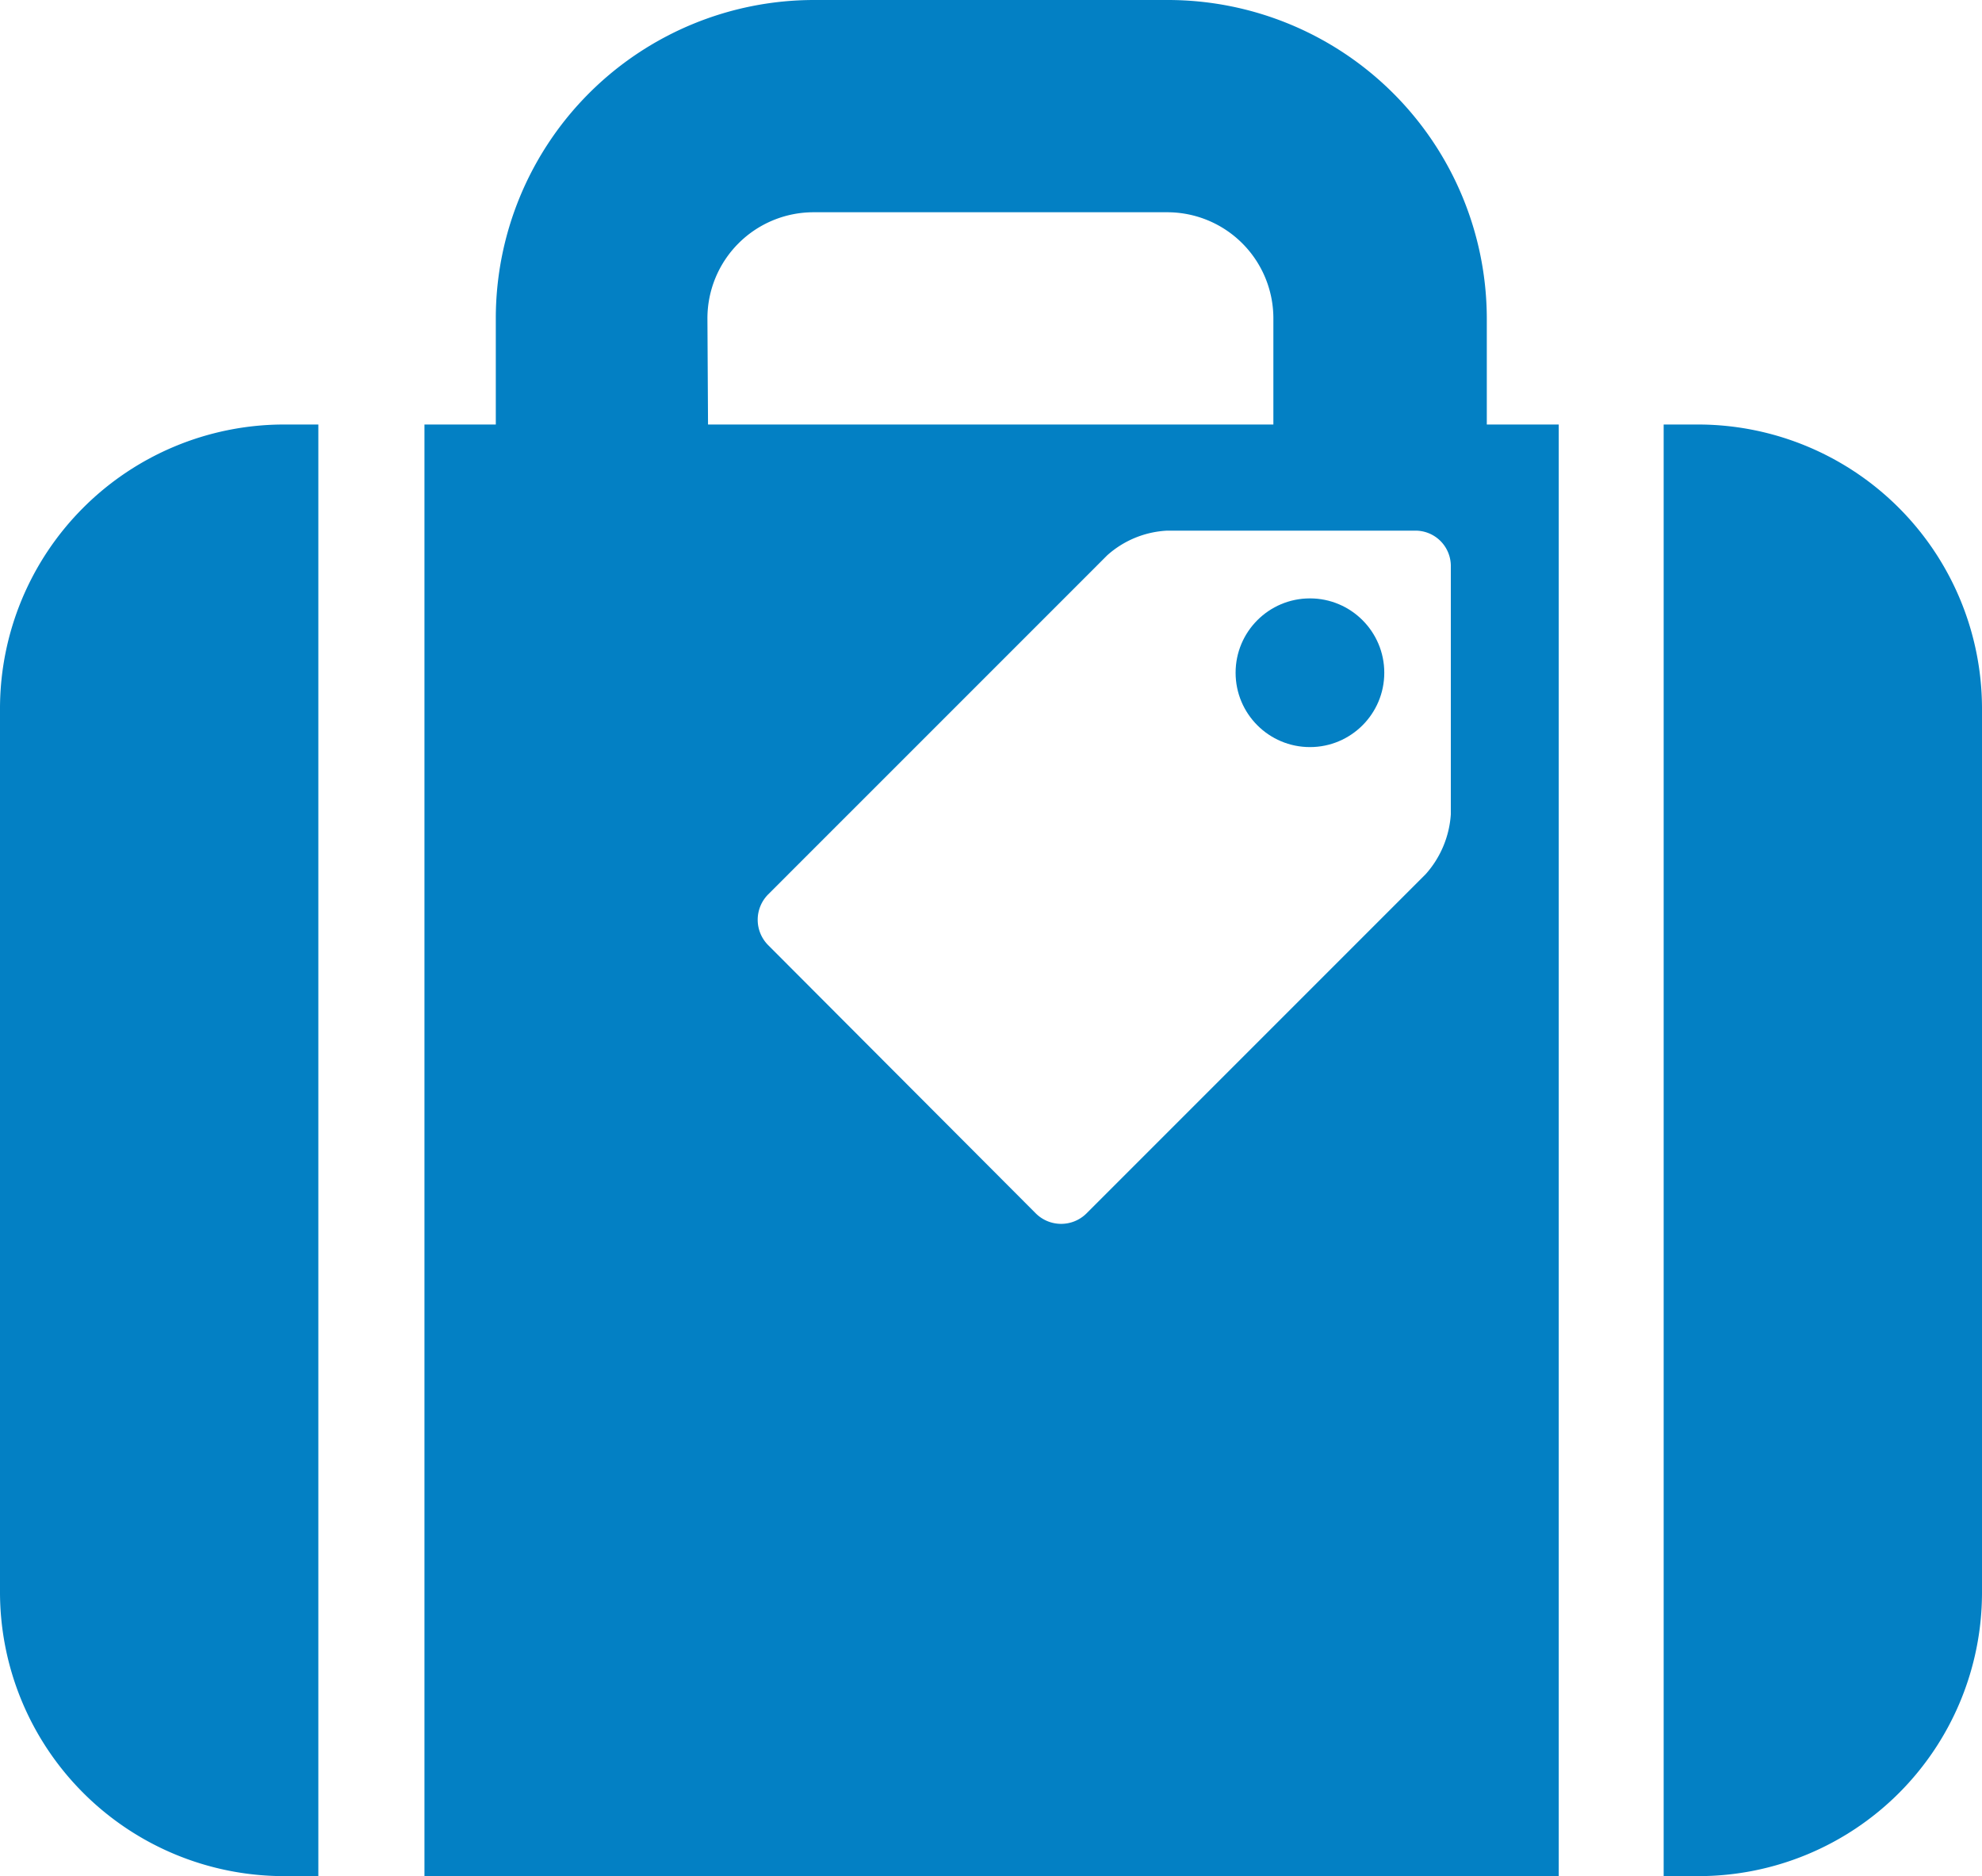
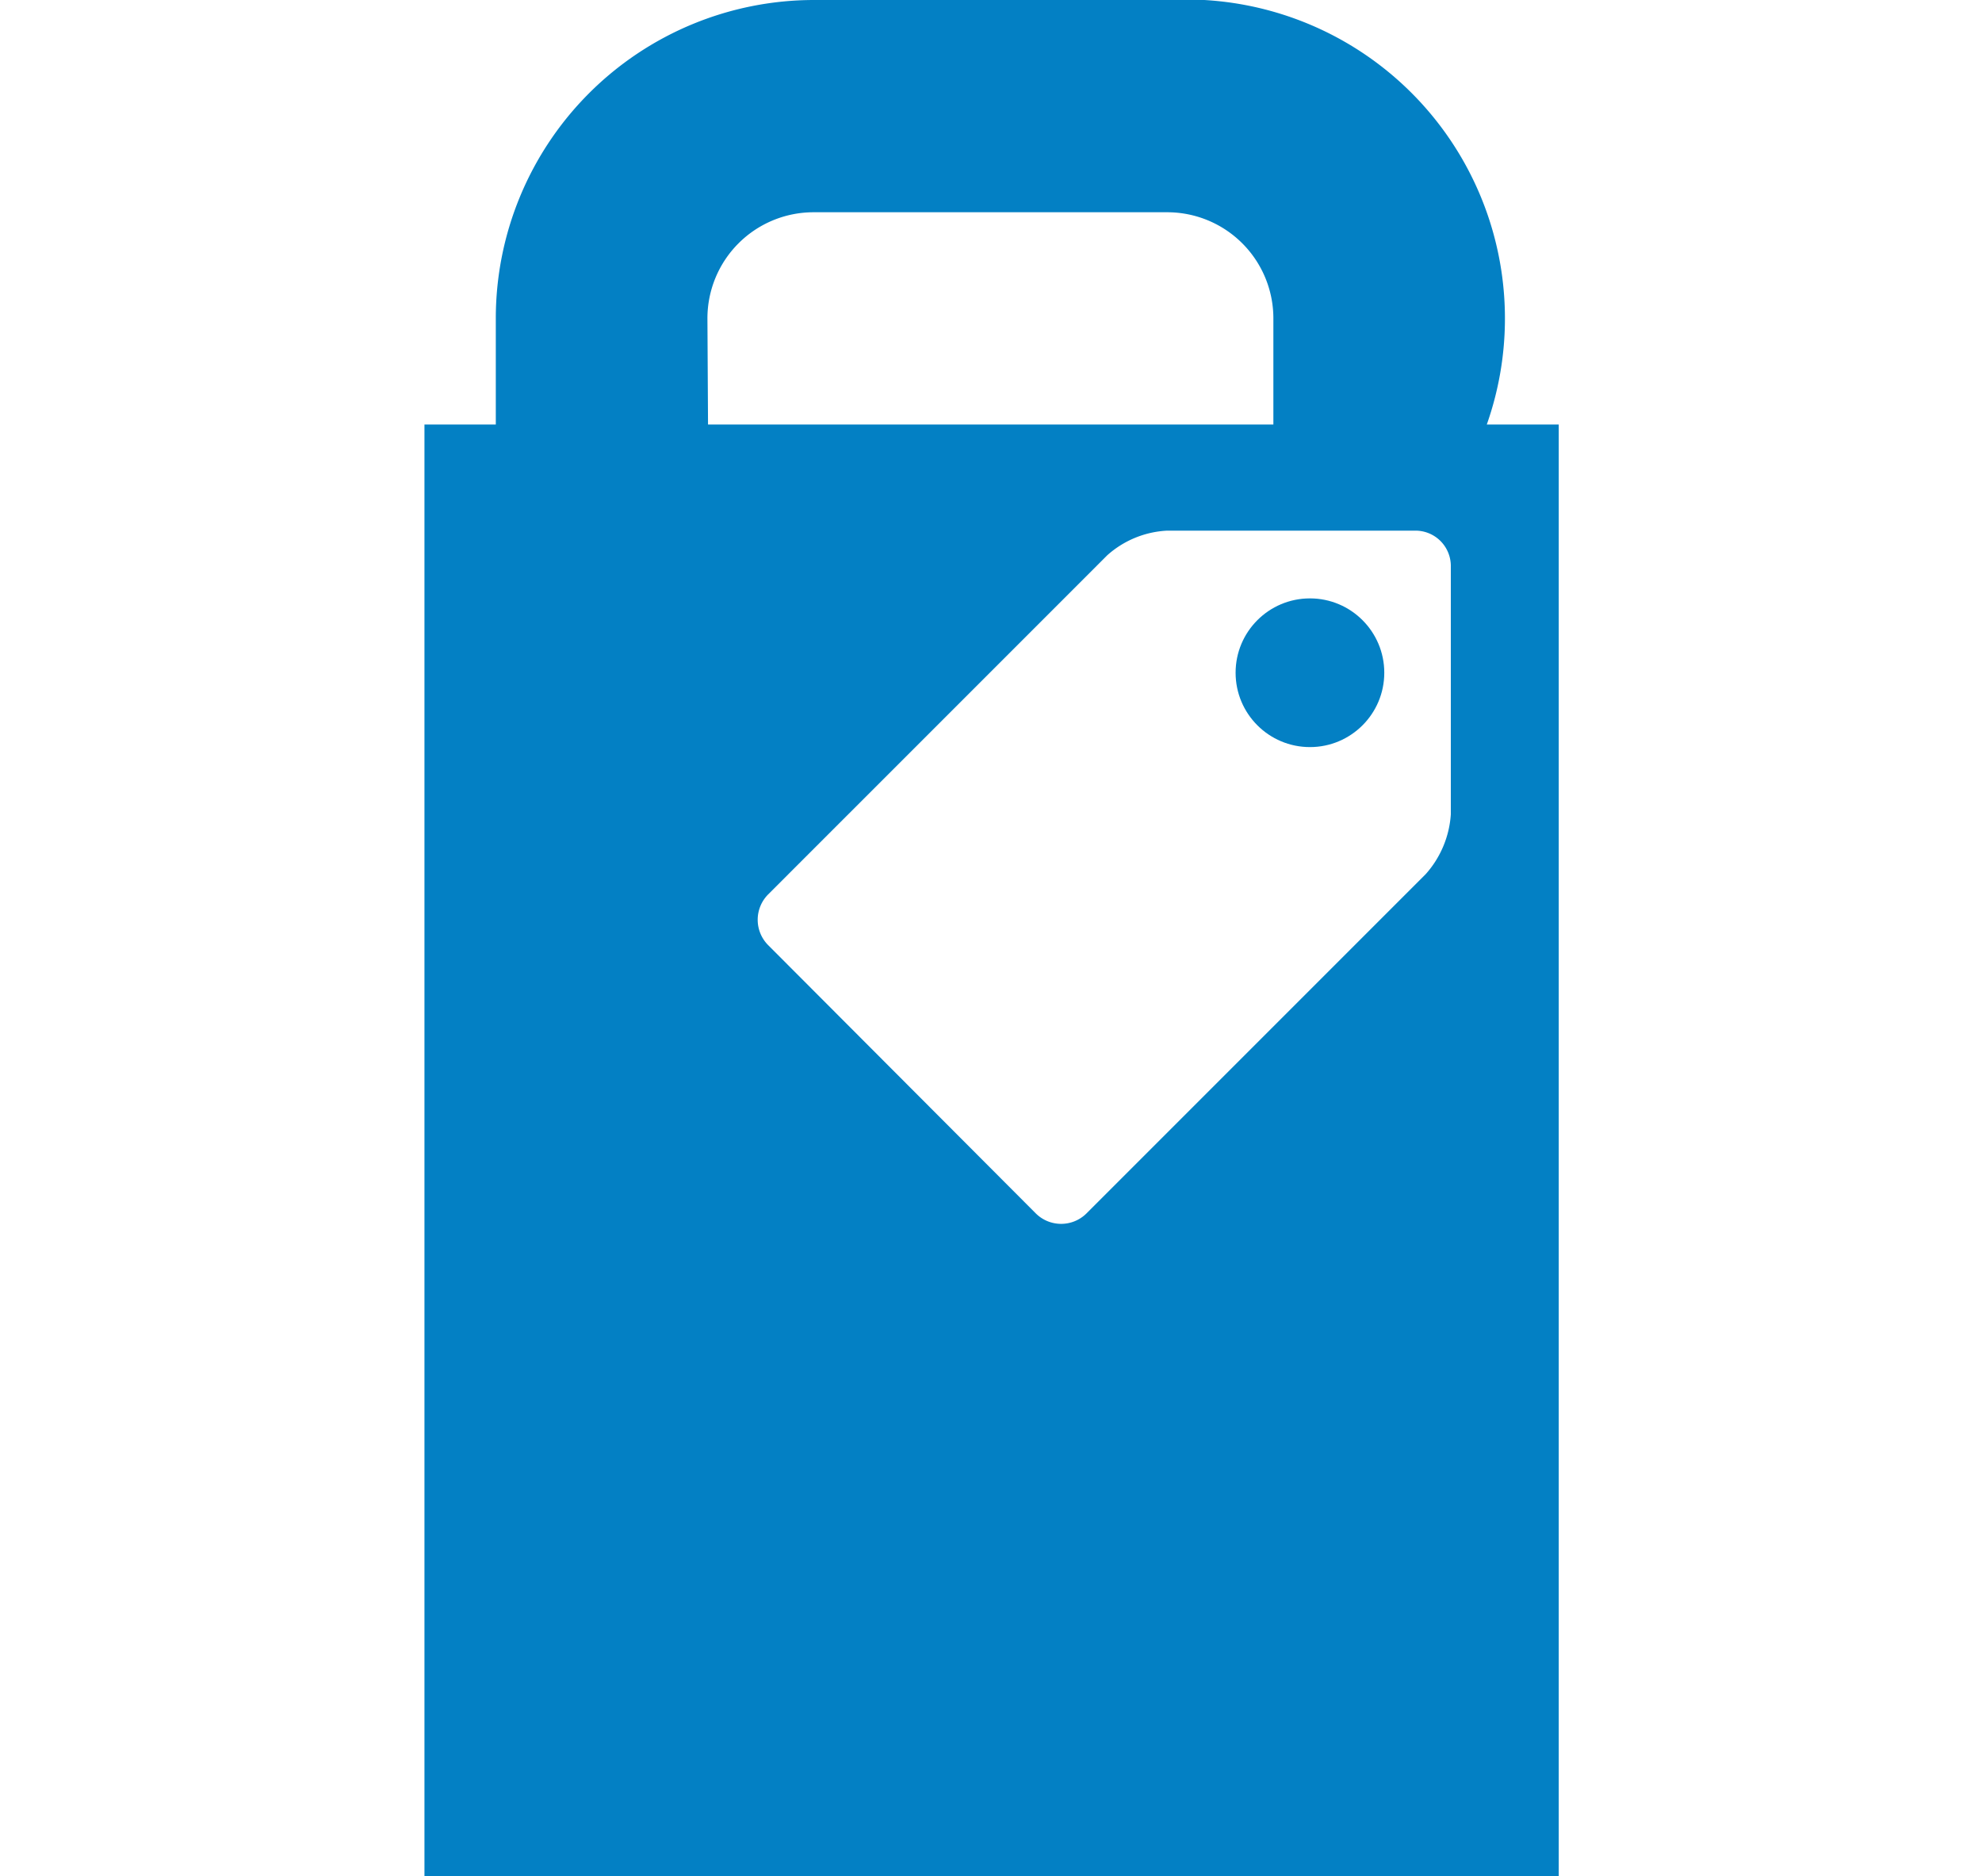
<svg xmlns="http://www.w3.org/2000/svg" viewBox="0 0 33.06 31.29">
  <defs>
    <style>.cls-1{fill:#0380c4;}</style>
  </defs>
  <g id="Layer_2" data-name="Layer 2">
    <g id="Layer_1-2" data-name="Layer 1">
-       <path class="cls-1" d="M4.72,7.08A4.74,4.74,0,0,0,0,11.81V26.57a4.74,4.74,0,0,0,4.72,4.72h.59V7.08Z" />
-       <path class="cls-1" d="M28.34,7.08h-.59V31.29h.59a4.73,4.73,0,0,0,4.72-4.72V11.81A4.74,4.74,0,0,0,28.34,7.08Z" />
      <circle class="cls-1" cx="21.85" cy="11.22" r="1.24" />
-       <path class="cls-1" d="M24.8,7.08V5.31A5.32,5.32,0,0,0,19.48,0h-5.9A5.31,5.31,0,0,0,8.27,5.31V7.08H7.08V31.29H26V7.08Zm-13-1.77a1.77,1.77,0,0,1,1.77-1.77h5.9a1.77,1.77,0,0,1,1.77,1.77V7.08H11.81Zm12.4,8.27a1.66,1.66,0,0,1-.42,1l-5.66,5.66a.6.6,0,0,1-.84,0l-4.47-4.48a.6.6,0,0,1,0-.84l5.66-5.66a1.62,1.62,0,0,1,1-.41h4.14a.59.59,0,0,1,.59.59Z" />
+       <path class="cls-1" d="M24.8,7.08A5.32,5.32,0,0,0,19.48,0h-5.9A5.31,5.31,0,0,0,8.27,5.31V7.08H7.08V31.29H26V7.08Zm-13-1.77a1.77,1.77,0,0,1,1.77-1.77h5.9a1.77,1.77,0,0,1,1.77,1.77V7.08H11.81Zm12.4,8.27a1.66,1.66,0,0,1-.42,1l-5.66,5.66a.6.6,0,0,1-.84,0l-4.47-4.48a.6.6,0,0,1,0-.84l5.66-5.66a1.62,1.62,0,0,1,1-.41h4.14a.59.59,0,0,1,.59.59Z" />
    </g>
  </g>
</svg>